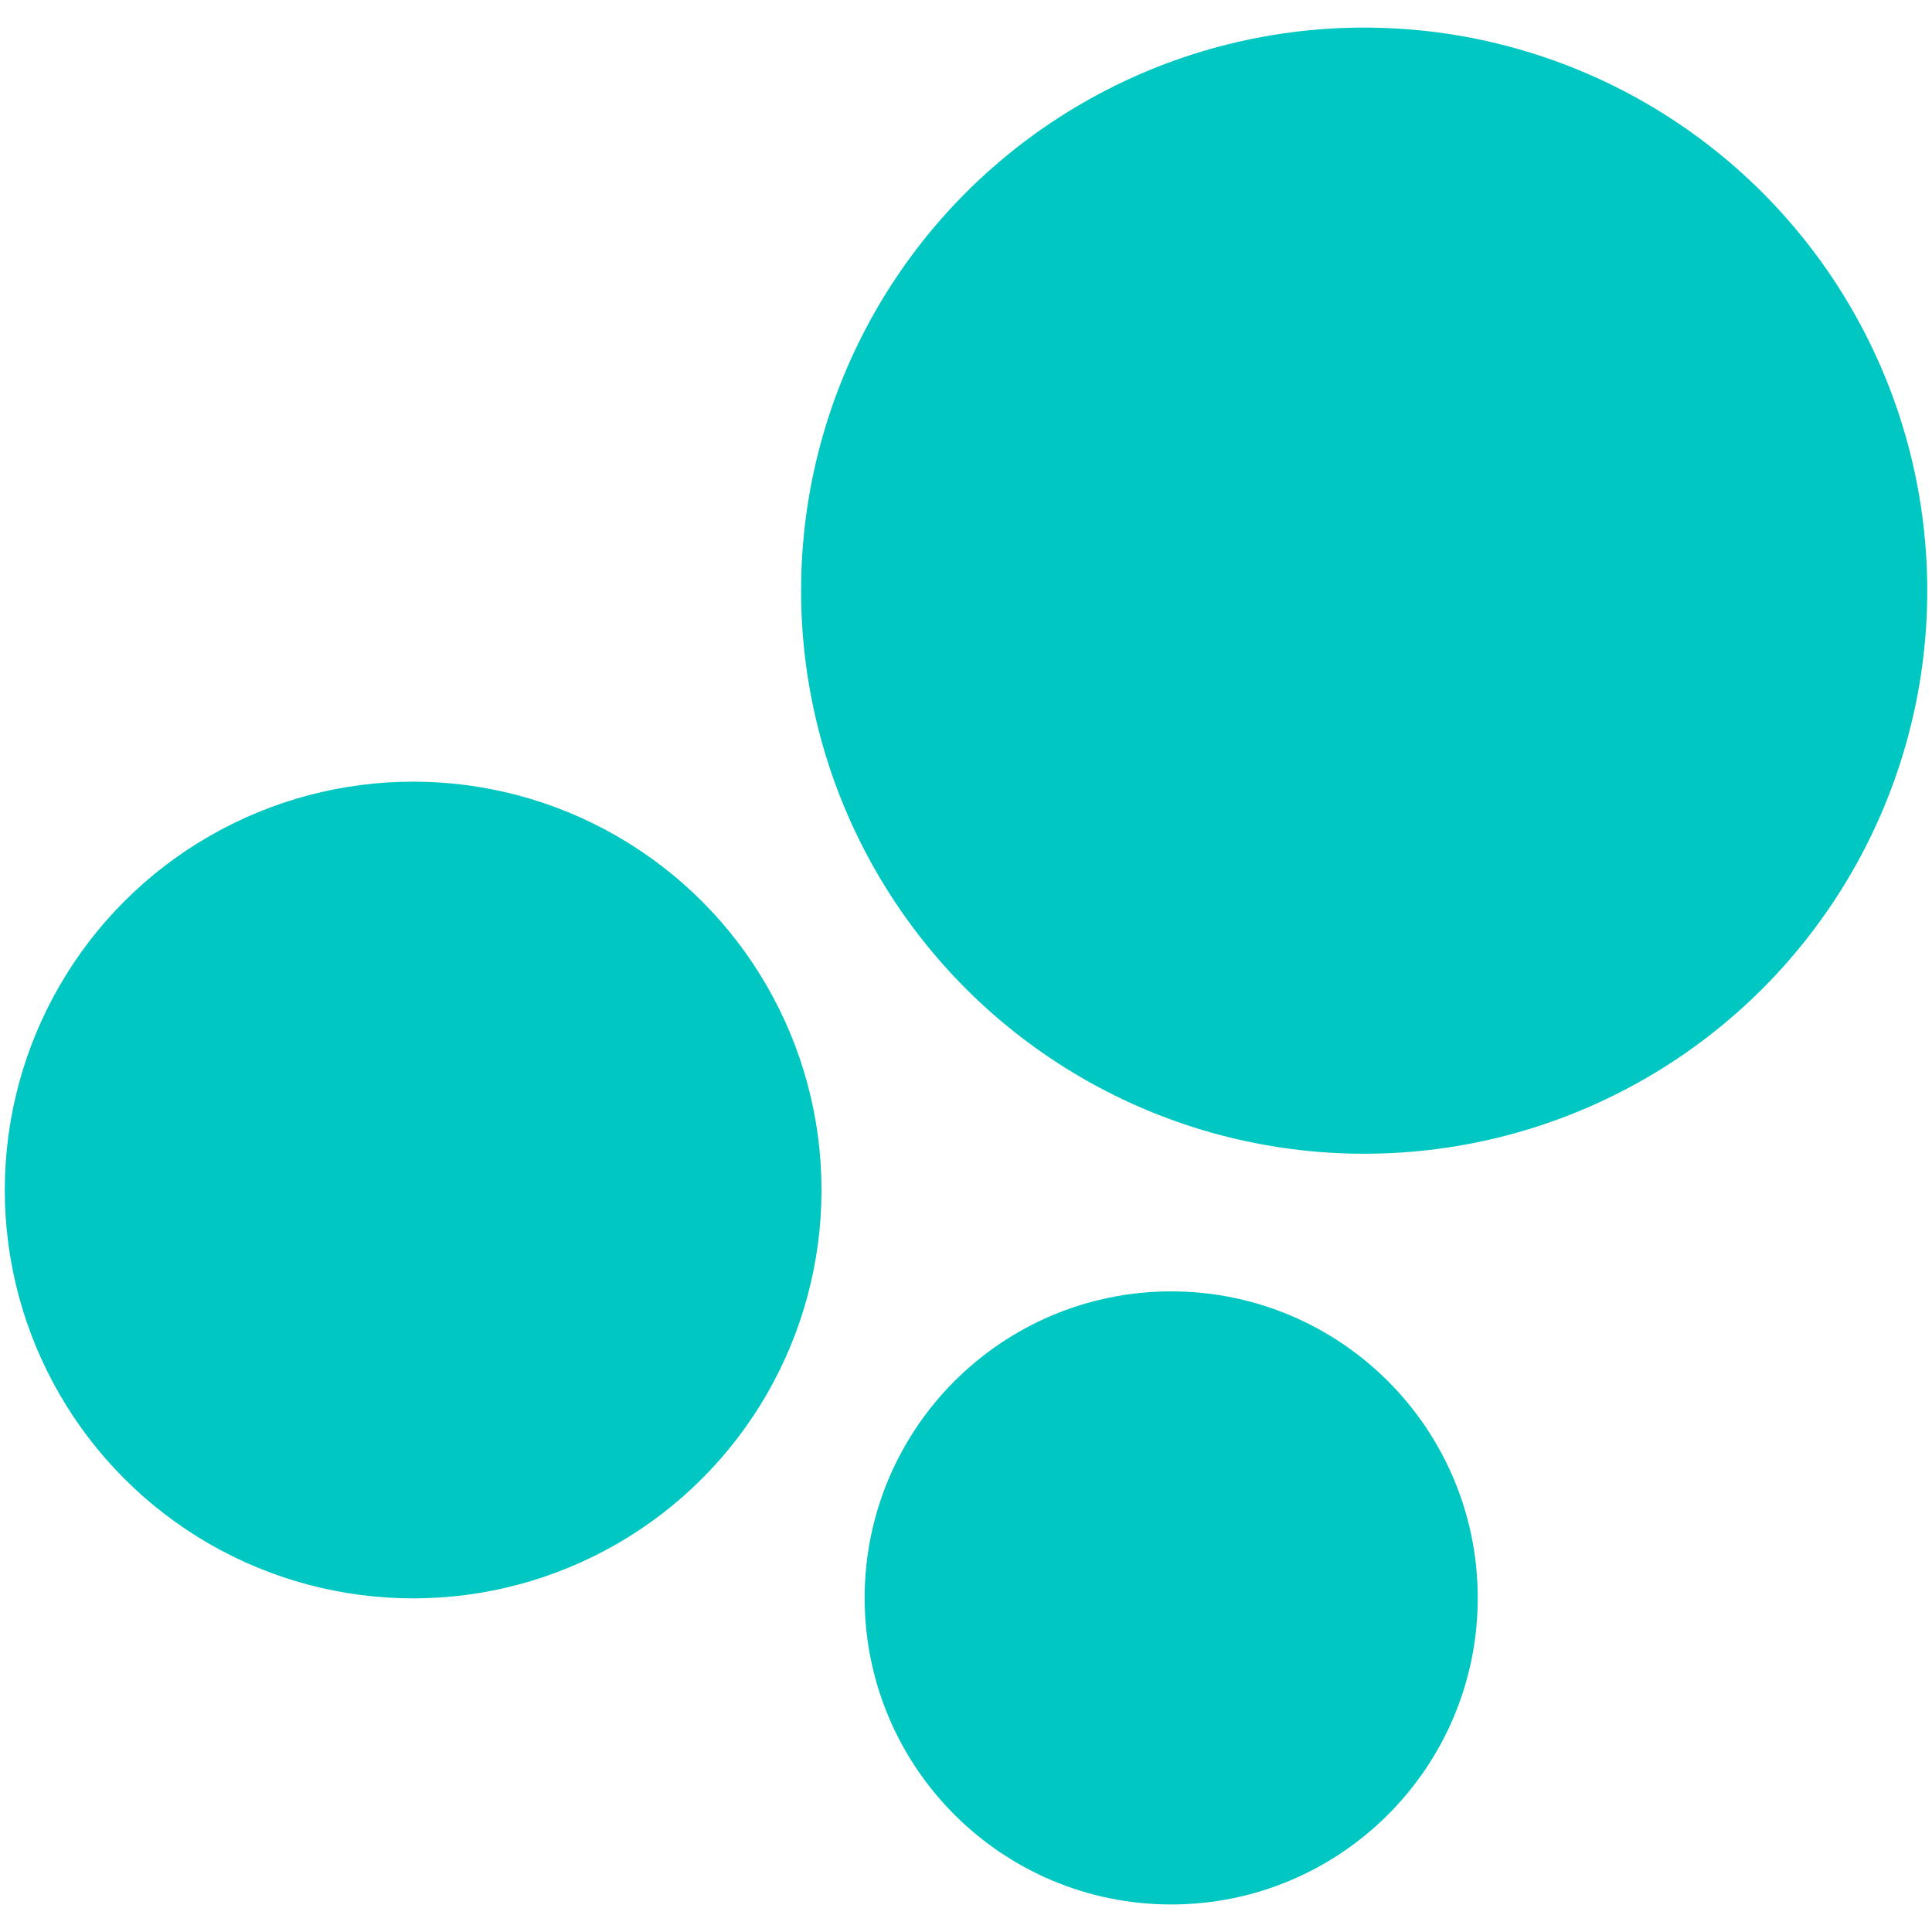
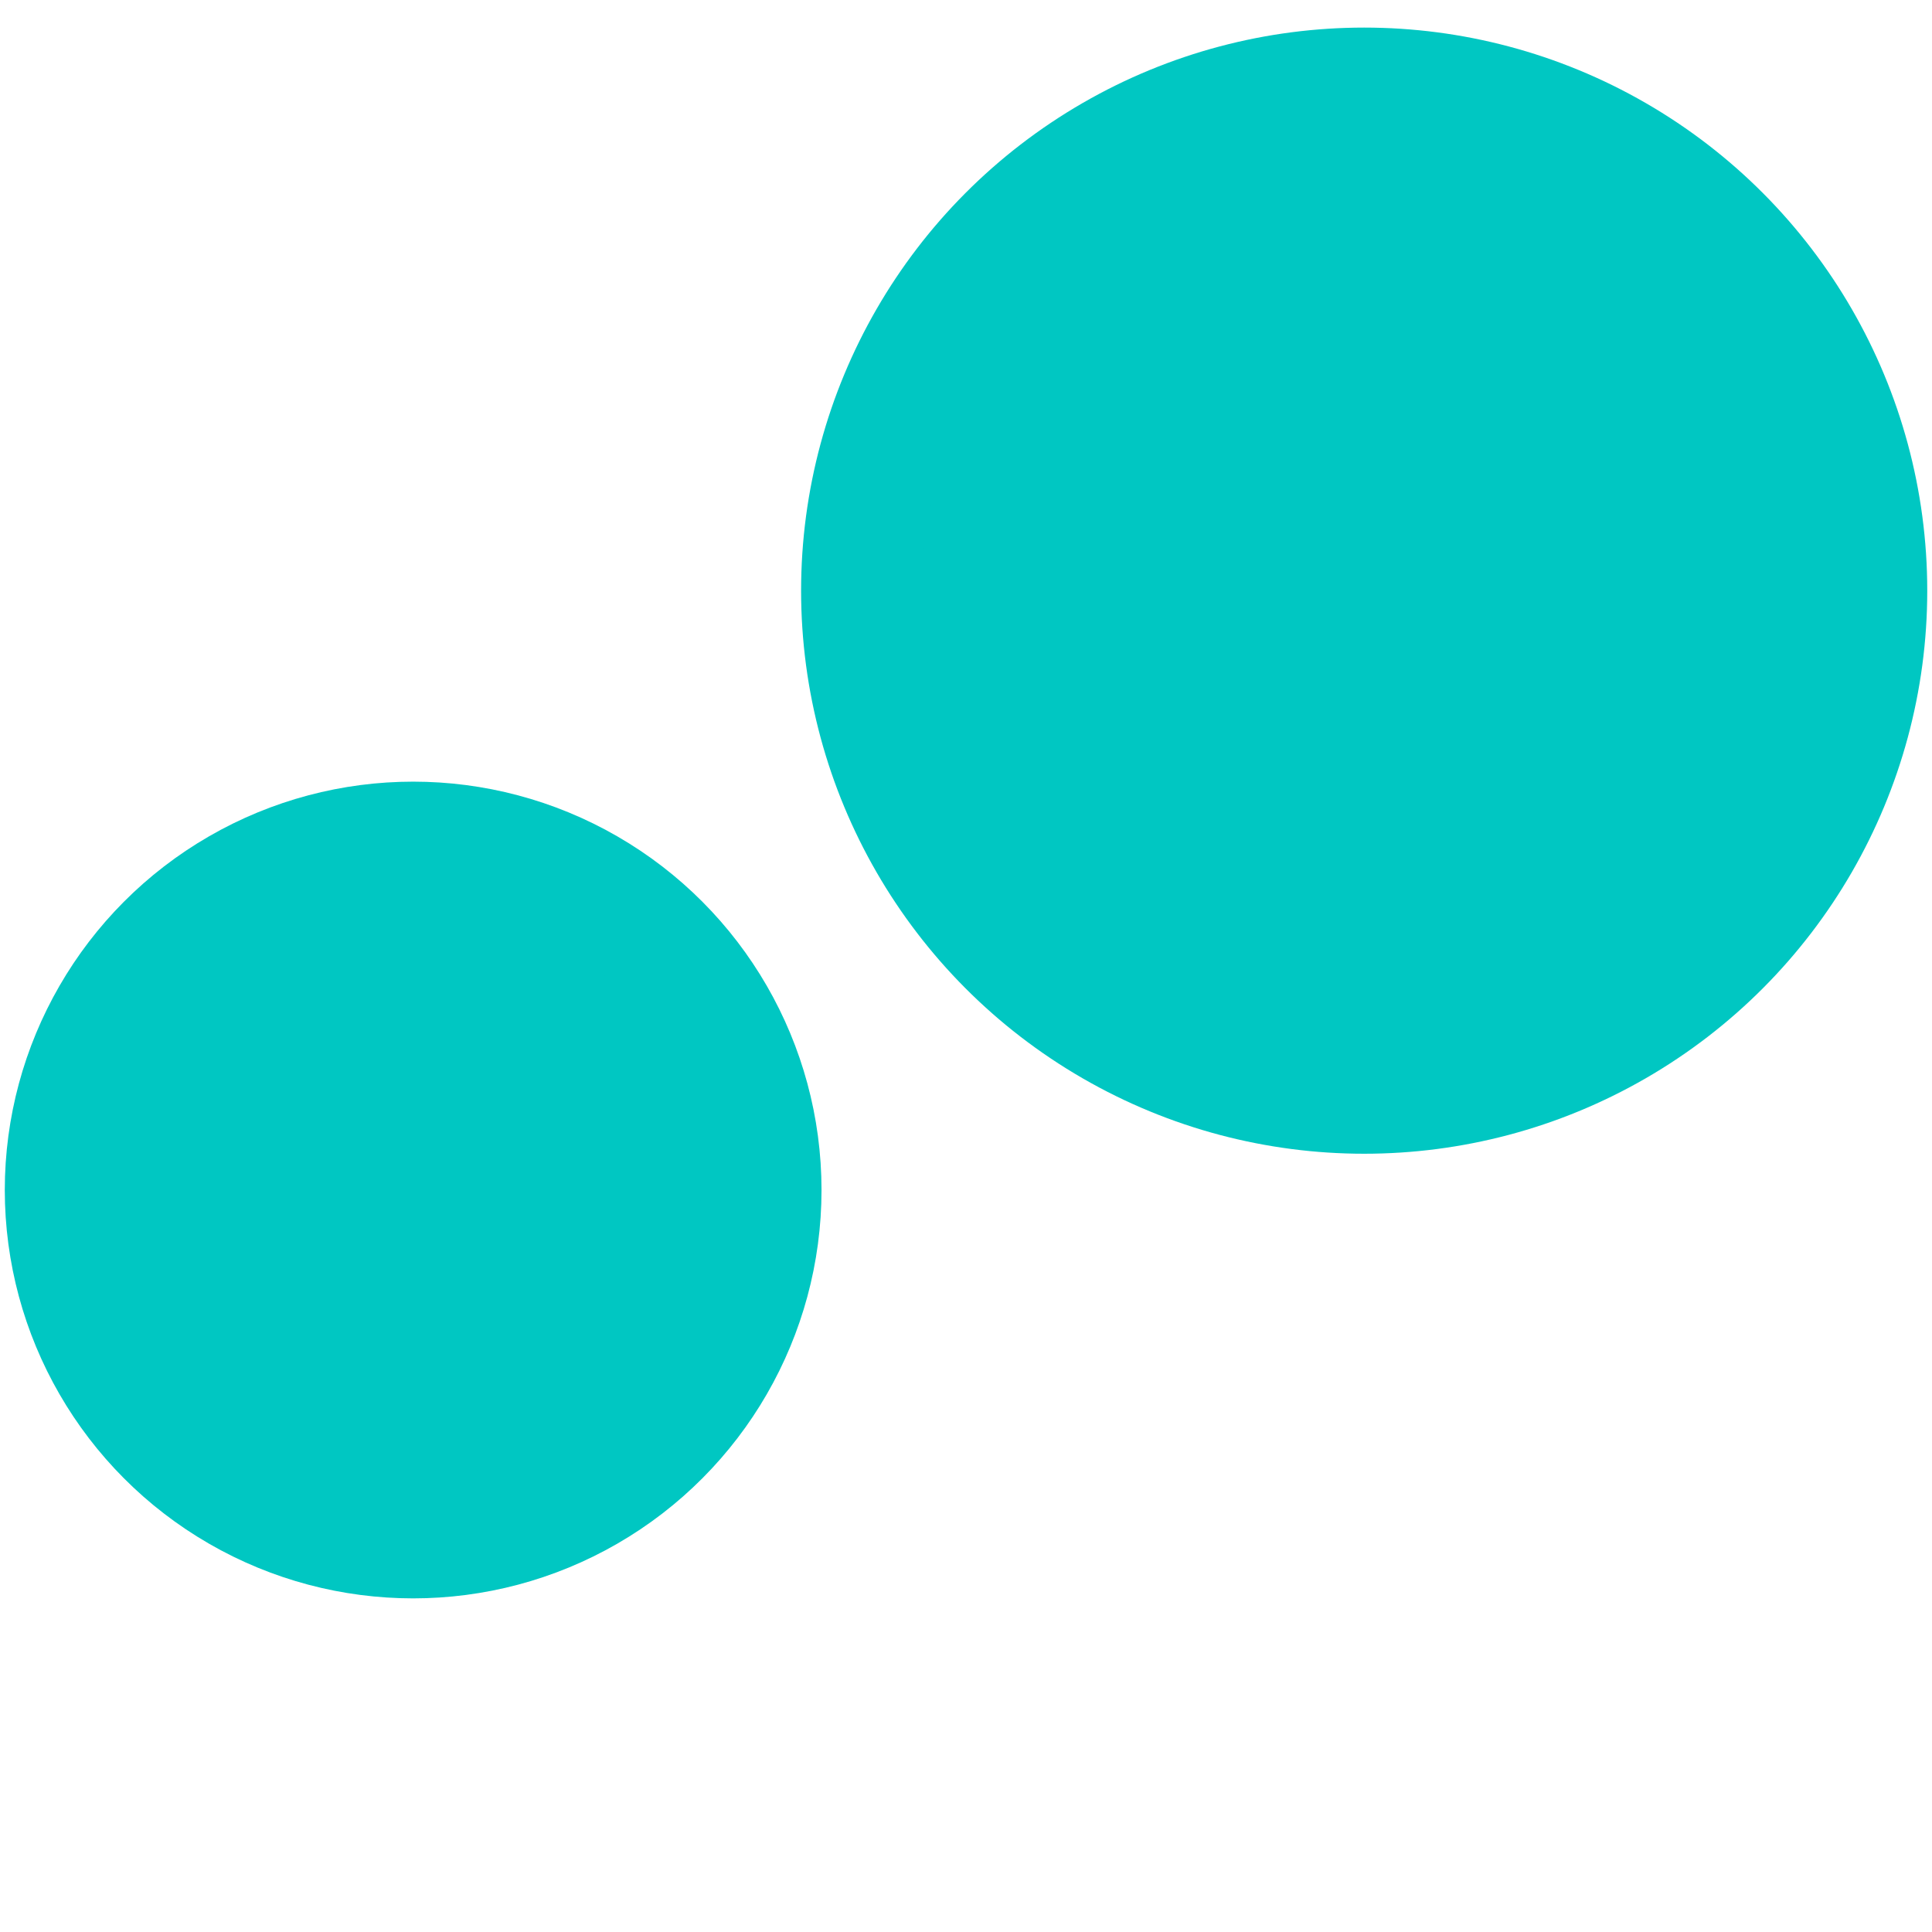
<svg xmlns="http://www.w3.org/2000/svg" id="Layer_1" data-name="Layer 1" viewBox="0 0 175 175" version="1.1" width="175" height="175" xml:space="preserve">
  <defs id="defs2300">
    <style id="style2298">
      .cls-1 {
        stroke-width: 10.96px;
      }

      .cls-1, .cls-2, .cls-3 {
        fill: #fff;
        stroke: #fff;
        stroke-miterlimit: 10;
      }

      .cls-2 {
        stroke-width: 9.41px;
      }

      .cls-3 {
        stroke-width: 11.58px;
      }
    </style>
  </defs>
  <g id="g2322" style="fill:#000000;fill-opacity:1;stroke:#000000;stroke-opacity:1">
    <g id="g2306" style="fill:#ff4cff;fill-opacity:1;stroke:#a781ff;stroke-opacity:1" />
    <g id="g852" style="fill:#00c7c2;fill-opacity:1;stroke:#00c7c2;stroke-opacity:1" transform="matrix(1.163,0,0,1.163,-2.462,-1.167)">
-       <circle class="cls-2" cx="93.335" cy="125.457" r="19.17" id="circle2308" style="fill:#00c7c2;fill-opacity:1;stroke:#00c7c2;stroke-opacity:1" />
      <circle class="cls-2" cx="34.295" cy="93.687" r="27.1" id="circle2310" style="fill:#00c7c2;fill-opacity:1;stroke:#00c7c2;stroke-opacity:1" />
      <circle class="cls-2" cx="108.365" cy="47.007" r="39.15" id="circle2312" style="fill:#00c7c2;fill-opacity:1;stroke:#00c7c2;stroke-opacity:1" />
    </g>
    <g id="g2320" style="fill:#000000;fill-opacity:1;stroke:#000000;stroke-opacity:1" />
  </g>
</svg>